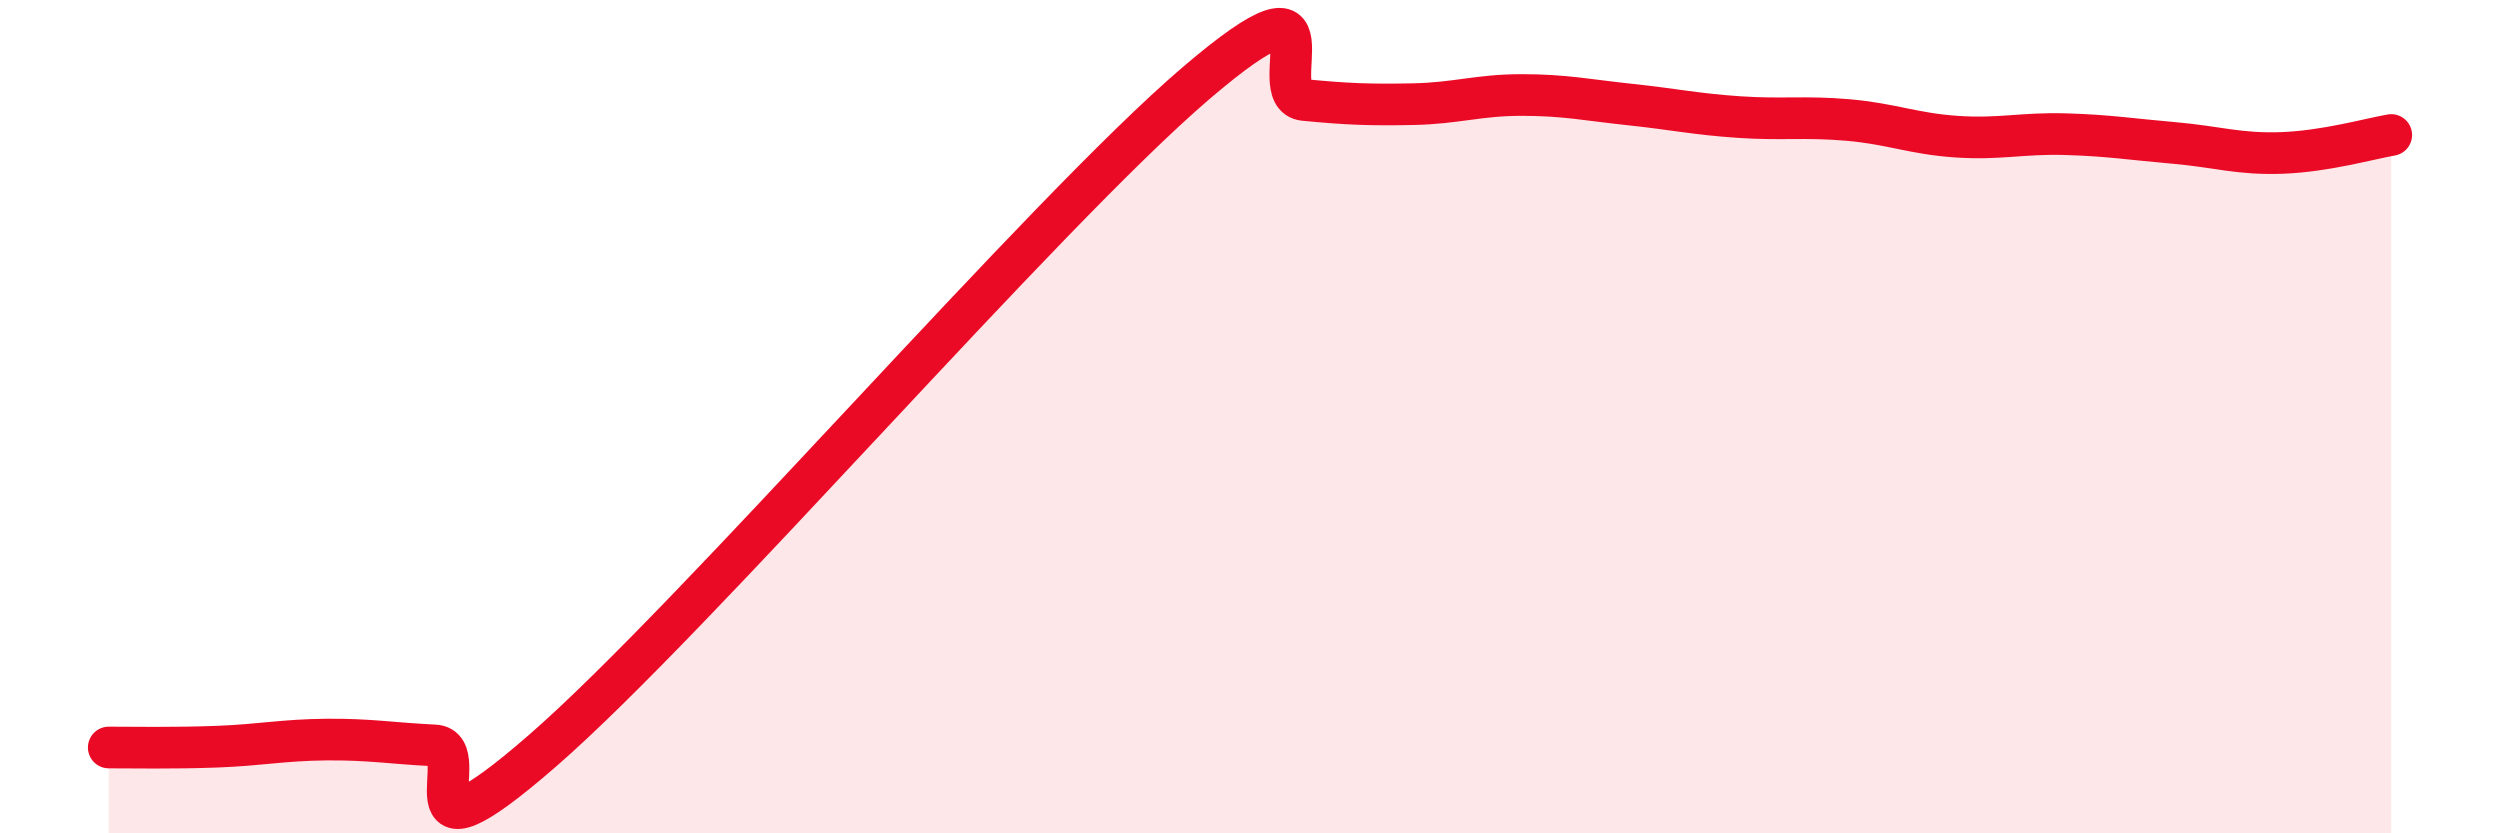
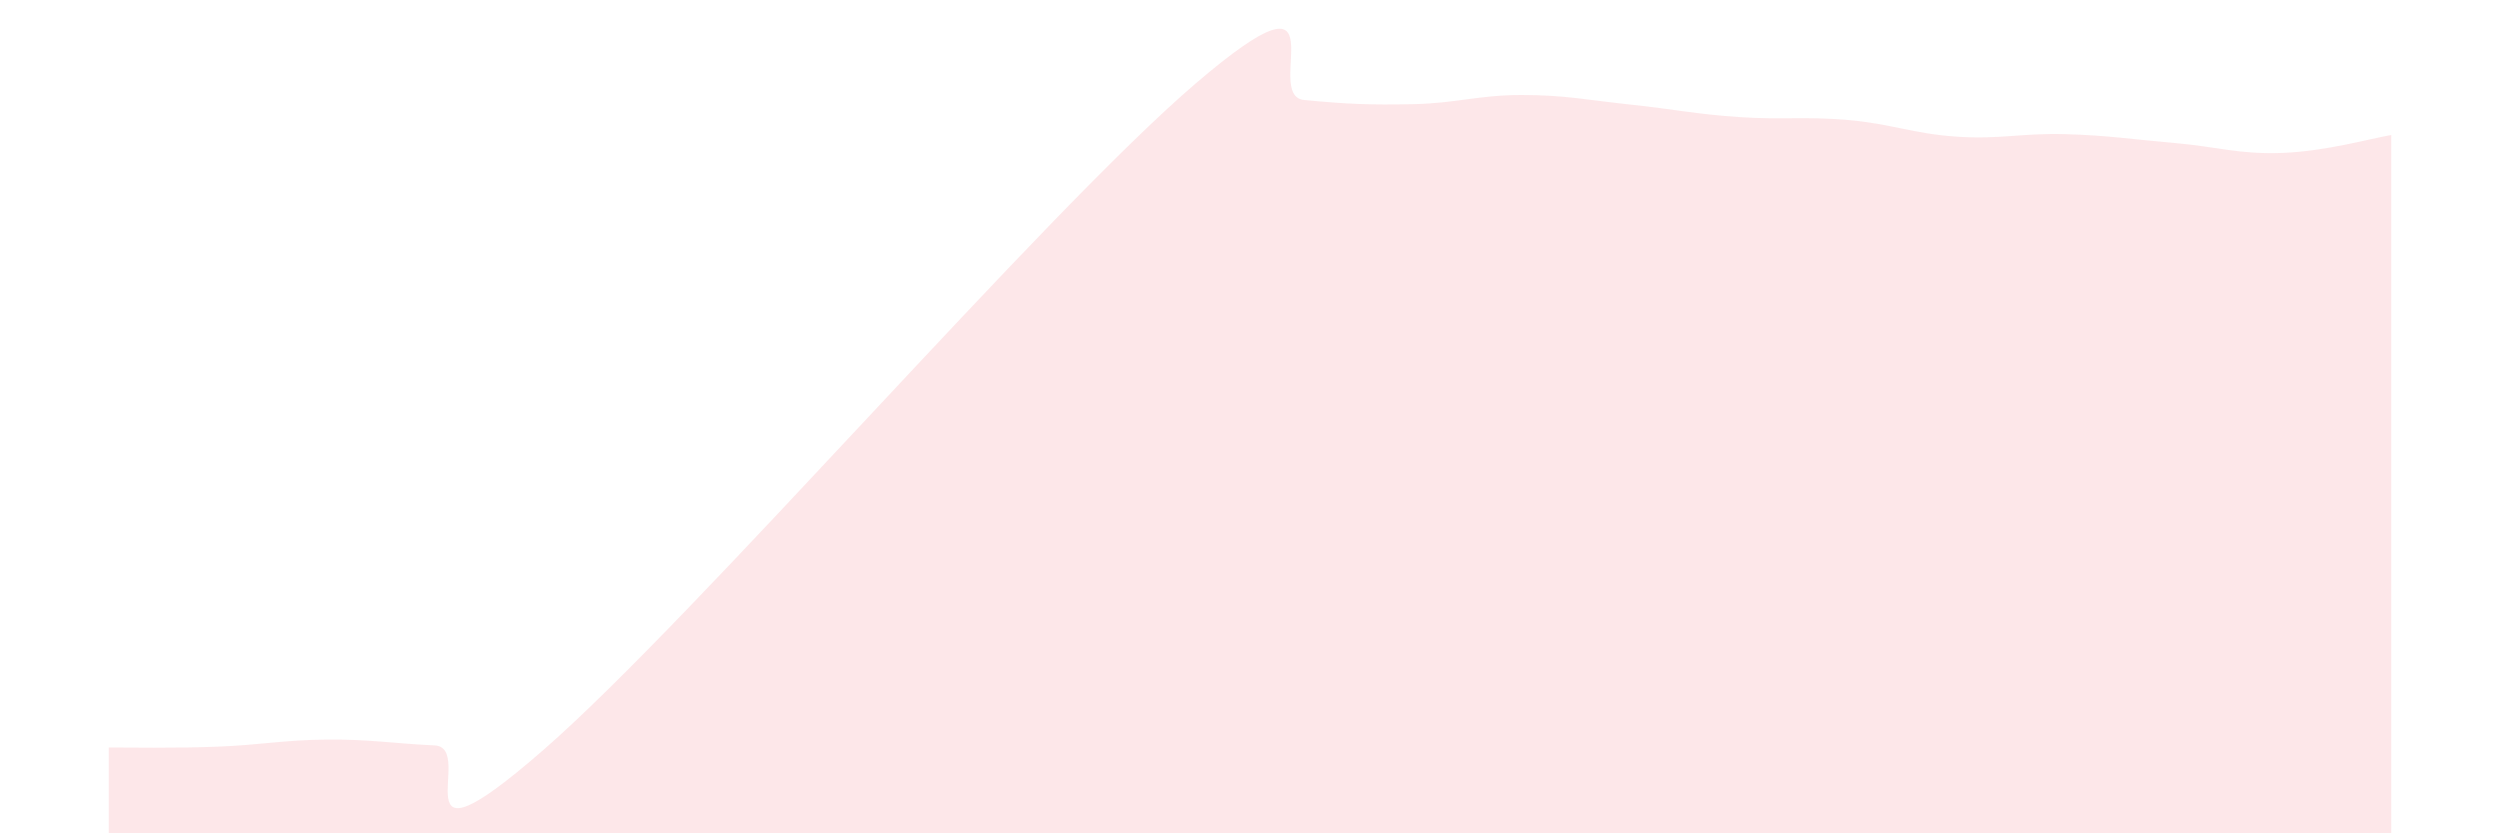
<svg xmlns="http://www.w3.org/2000/svg" width="60" height="20" viewBox="0 0 60 20">
  <path d="M 2.61,17.94 C 3.13,17.94 4.18,17.96 5.22,17.92 C 6.26,17.88 6.79,17.76 7.83,17.75 C 8.87,17.74 9.39,17.84 10.43,17.89 C 11.47,17.94 9.39,21.18 13.04,18 C 16.69,14.82 25.05,5.12 28.7,2 C 32.35,-1.12 30.26,2.3 31.3,2.4 C 32.34,2.5 32.87,2.52 33.91,2.5 C 34.95,2.48 35.48,2.28 36.52,2.28 C 37.56,2.28 38.09,2.4 39.13,2.51 C 40.17,2.62 40.7,2.74 41.74,2.81 C 42.78,2.88 43.31,2.79 44.35,2.88 C 45.39,2.97 45.92,3.21 46.96,3.28 C 48,3.35 48.53,3.19 49.57,3.22 C 50.61,3.25 51.13,3.34 52.17,3.43 C 53.21,3.52 53.74,3.71 54.78,3.67 C 55.82,3.63 56.87,3.33 57.39,3.24L57.39 20L2.61 20Z" fill="#EB0A25" opacity="0.1" stroke-linecap="round" stroke-linejoin="round" />
-   <path d="M 2.61,17.94 C 3.13,17.94 4.18,17.96 5.22,17.92 C 6.26,17.88 6.79,17.76 7.83,17.75 C 8.87,17.74 9.39,17.84 10.43,17.89 C 11.47,17.94 9.39,21.18 13.04,18 C 16.69,14.82 25.05,5.12 28.7,2 C 32.35,-1.12 30.26,2.3 31.3,2.4 C 32.34,2.5 32.87,2.52 33.91,2.5 C 34.95,2.48 35.48,2.28 36.52,2.28 C 37.56,2.28 38.09,2.4 39.13,2.51 C 40.17,2.62 40.7,2.74 41.74,2.81 C 42.78,2.88 43.31,2.79 44.35,2.88 C 45.39,2.97 45.92,3.21 46.96,3.28 C 48,3.35 48.53,3.19 49.57,3.22 C 50.61,3.25 51.13,3.34 52.17,3.43 C 53.21,3.52 53.74,3.71 54.78,3.67 C 55.82,3.63 56.87,3.33 57.39,3.24" stroke="#EB0A25" stroke-width="1" fill="none" stroke-linecap="round" stroke-linejoin="round" />
</svg>